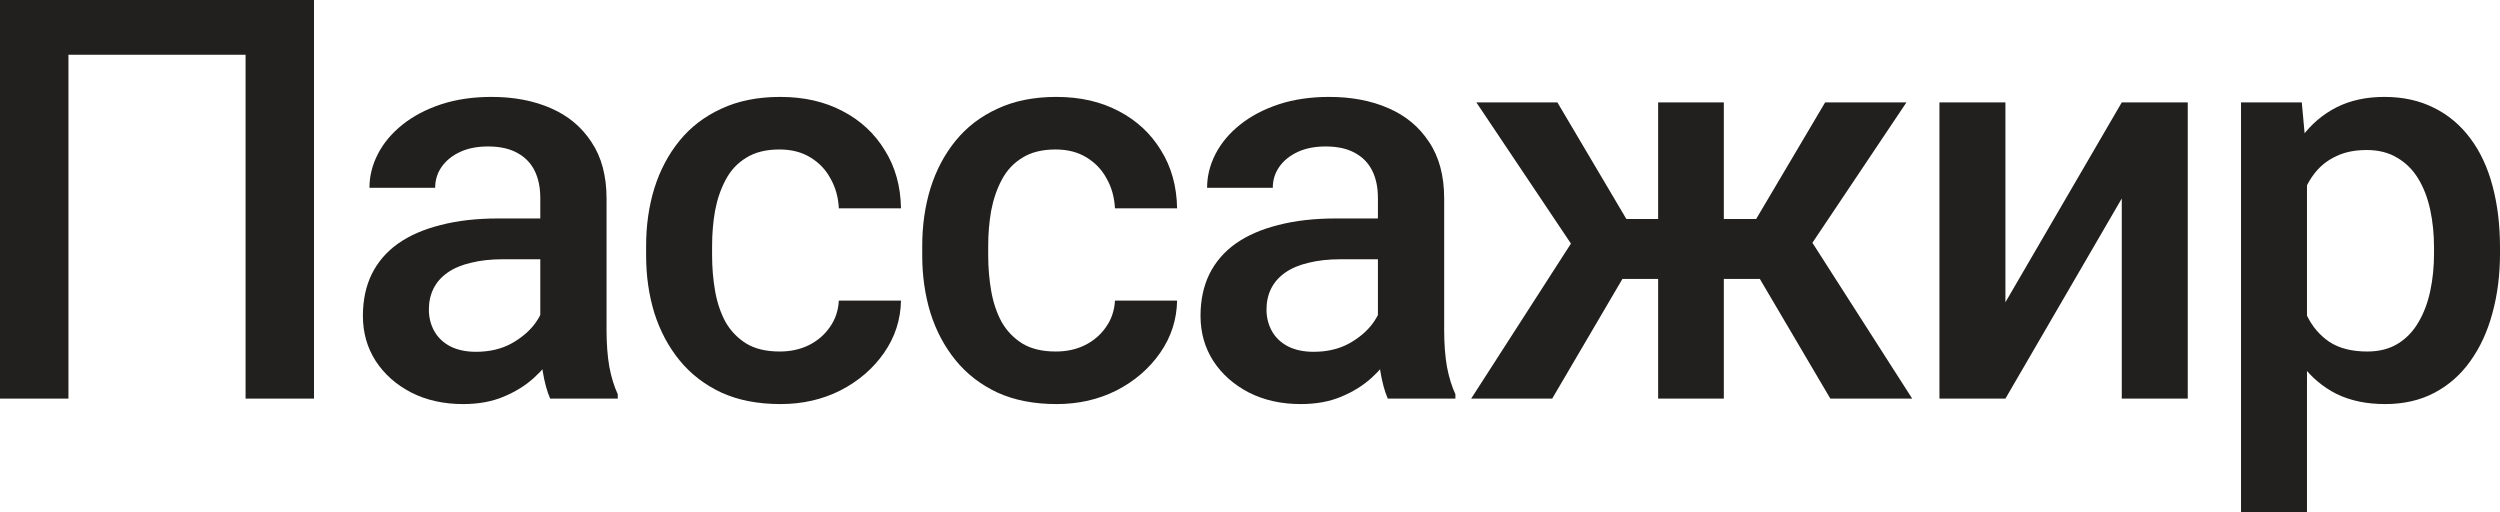
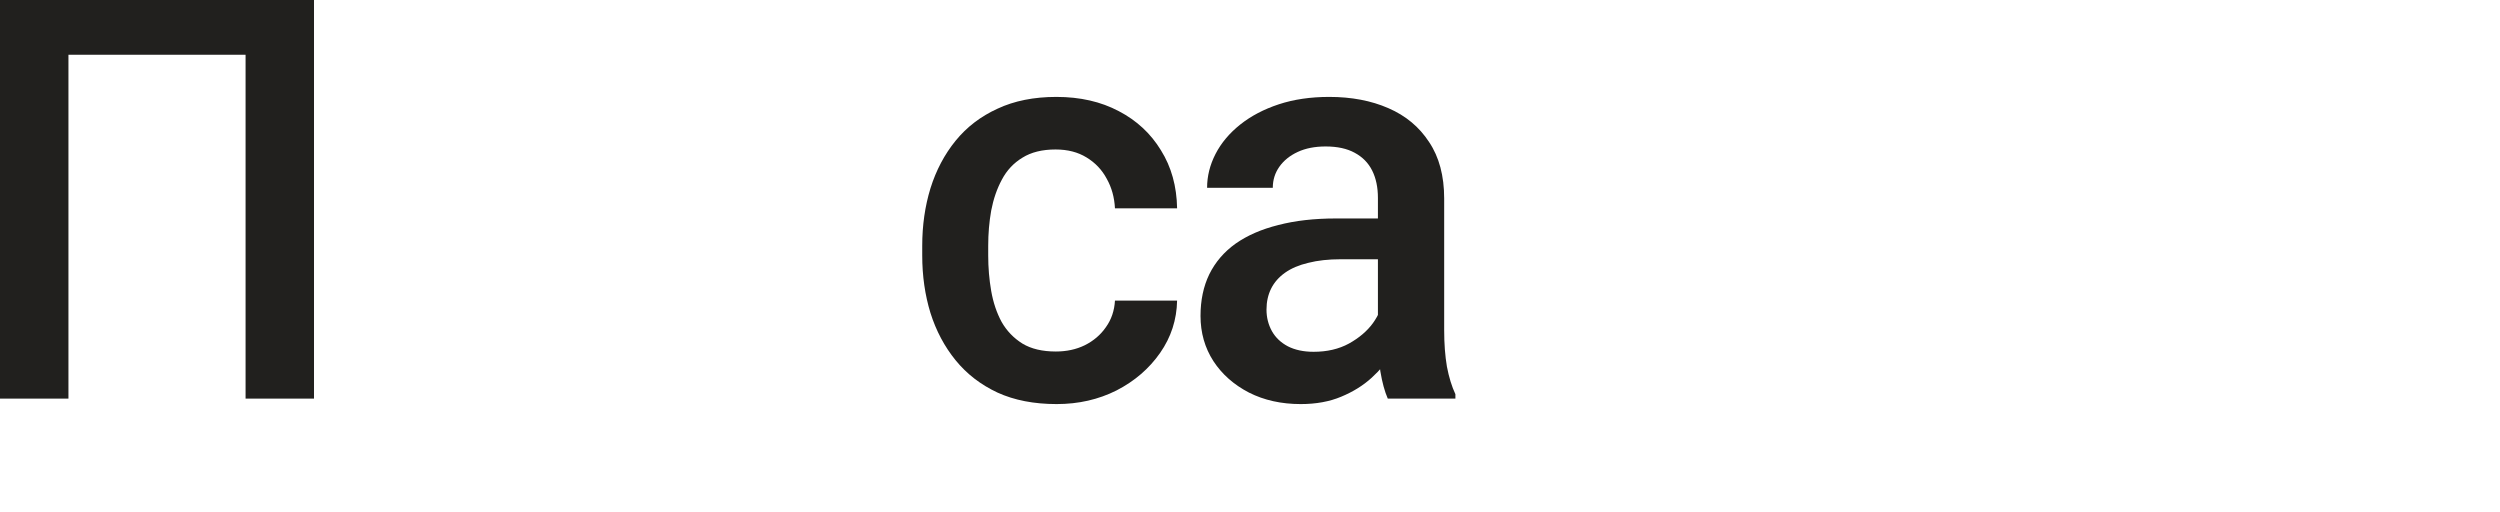
<svg xmlns="http://www.w3.org/2000/svg" viewBox="0 0 178.358 36.562" fill="none">
  <path d="M22.402 0V28.438H17.52V3.906H4.883V28.438H0V0H22.402Z" fill="#21201E" />
-   <path d="M38.546 24.199V14.121C38.546 13.366 38.409 12.715 38.136 12.168C37.863 11.621 37.446 11.198 36.886 10.898C36.339 10.599 35.649 10.449 34.816 10.449C34.047 10.449 33.383 10.579 32.823 10.84C32.264 11.1 31.827 11.452 31.515 11.895C31.202 12.337 31.046 12.839 31.046 13.398H26.358C26.358 12.565 26.56 11.758 26.964 10.977C27.368 10.195 27.954 9.499 28.722 8.887C29.49 8.275 30.408 7.793 31.476 7.441C32.544 7.09 33.741 6.914 35.07 6.914C36.658 6.914 38.064 7.181 39.288 7.715C40.525 8.249 41.495 9.056 42.198 10.137C42.915 11.204 43.273 12.546 43.273 14.16V23.555C43.273 24.518 43.338 25.384 43.468 26.152C43.611 26.908 43.813 27.565 44.073 28.125V28.438H39.249C39.028 27.93 38.852 27.285 38.722 26.504C38.605 25.71 38.546 24.941 38.546 24.199ZM39.23 15.586L39.269 18.496H35.89C35.017 18.496 34.249 18.581 33.585 18.75C32.921 18.906 32.368 19.141 31.925 19.453C31.482 19.766 31.15 20.143 30.929 20.586C30.708 21.029 30.597 21.53 30.597 22.09C30.597 22.65 30.727 23.164 30.988 23.633C31.248 24.089 31.626 24.447 32.12 24.707C32.628 24.967 33.24 25.098 33.956 25.098C34.92 25.098 35.76 24.902 36.476 24.512C37.205 24.108 37.778 23.62 38.195 23.047C38.611 22.461 38.833 21.908 38.859 21.387L40.382 23.477C40.226 24.01 39.959 24.583 39.581 25.195C39.204 25.807 38.709 26.393 38.097 26.953C37.498 27.5 36.775 27.949 35.929 28.301C35.096 28.652 34.132 28.828 33.038 28.828C31.658 28.828 30.427 28.555 29.347 28.008C28.266 27.448 27.42 26.699 26.808 25.762C26.196 24.811 25.89 23.737 25.89 22.539C25.89 21.419 26.098 20.43 26.515 19.57C26.945 18.698 27.57 17.969 28.39 17.383C29.223 16.797 30.239 16.354 31.437 16.055C32.635 15.742 34.002 15.586 35.538 15.586H39.23Z" fill="#21201E" />
-   <path d="M55.627 25.078C56.396 25.078 57.086 24.928 57.698 24.629C58.323 24.316 58.824 23.887 59.202 23.34C59.592 22.793 59.807 22.161 59.846 21.445H64.28C64.254 22.813 63.85 24.056 63.069 25.176C62.288 26.296 61.252 27.188 59.963 27.852C58.674 28.503 57.248 28.828 55.686 28.828C54.071 28.828 52.665 28.555 51.467 28.008C50.269 27.448 49.273 26.68 48.479 25.703C47.685 24.727 47.086 23.6 46.682 22.324C46.291 21.048 46.096 19.681 46.096 18.223V17.539C46.096 16.081 46.291 14.714 46.682 13.438C47.086 12.148 47.685 11.016 48.479 10.039C49.273 9.062 50.269 8.301 51.467 7.754C52.665 7.194 54.065 6.914 55.666 6.914C57.359 6.914 58.844 7.253 60.12 7.93C61.396 8.594 62.398 9.525 63.127 10.723C63.87 11.908 64.254 13.288 64.28 14.863H59.846C59.807 14.082 59.612 13.379 59.26 12.754C58.922 12.116 58.44 11.608 57.815 11.23C57.203 10.853 56.467 10.664 55.608 10.664C54.657 10.664 53.87 10.859 53.245 11.25C52.62 11.628 52.131 12.148 51.78 12.813C51.428 13.464 51.174 14.199 51.018 15.02C50.875 15.827 50.803 16.667 50.803 17.539V18.223C50.803 19.095 50.875 19.941 51.018 20.762C51.161 21.582 51.409 22.318 51.76 22.969C52.125 23.607 52.62 24.121 53.245 24.512C53.87 24.889 54.664 25.078 55.627 25.078Z" fill="#21201E" />
  <path d="M75.326 25.078C76.094 25.078 76.784 24.928 77.396 24.629C78.021 24.316 78.522 23.887 78.9 23.34C79.291 22.793 79.505 22.161 79.545 21.445H83.978C83.952 22.813 83.548 24.056 82.767 25.176C81.986 26.296 80.951 27.188 79.662 27.852C78.373 28.503 76.947 28.828 75.384 28.828C73.77 28.828 72.364 28.555 71.166 28.008C69.968 27.448 68.972 26.68 68.177 25.703C67.383 24.727 66.784 23.6 66.381 22.324C65.99 21.048 65.795 19.681 65.795 18.223V17.539C65.795 16.081 65.99 14.714 66.381 13.438C66.784 12.148 67.383 11.016 68.177 10.039C68.972 9.062 69.968 8.301 71.166 7.754C72.364 7.194 73.763 6.914 75.365 6.914C77.058 6.914 78.542 7.253 79.818 7.93C81.094 8.594 82.097 9.525 82.826 10.723C83.568 11.908 83.952 13.288 83.978 14.863H79.545C79.505 14.082 79.31 13.379 78.959 12.754C78.62 12.116 78.138 11.608 77.513 11.23C76.901 10.853 76.166 10.664 75.306 10.664C74.356 10.664 73.568 10.859 72.943 11.25C72.318 11.628 71.83 12.148 71.478 12.813C71.127 13.464 70.873 14.199 70.716 15.02C70.573 15.827 70.502 16.667 70.502 17.539V18.223C70.502 19.095 70.573 19.941 70.716 20.762C70.86 21.582 71.107 22.318 71.459 22.969C71.823 23.607 72.318 24.121 72.943 24.512C73.568 24.889 74.362 25.078 75.326 25.078Z" fill="#21201E" />
  <path d="M98.305 24.199V14.121C98.305 13.366 98.169 12.715 97.895 12.168C97.622 11.621 97.205 11.198 96.645 10.898C96.098 10.599 95.408 10.449 94.575 10.449C93.807 10.449 93.143 10.579 92.583 10.84C92.023 11.1 91.587 11.452 91.274 11.895C90.962 12.337 90.805 12.839 90.805 13.398H86.118C86.118 12.565 86.32 11.758 86.723 10.977C87.127 10.195 87.713 9.499 88.481 8.887C89.25 8.275 90.167 7.793 91.235 7.441C92.303 7.09 93.501 6.914 94.829 6.914C96.417 6.914 97.824 7.181 99.048 7.715C100.285 8.249 101.255 9.056 101.958 10.137C102.674 11.204 103.032 12.546 103.032 14.16V23.555C103.032 24.518 103.097 25.384 103.227 26.152C103.371 26.908 103.572 27.565 103.833 28.125V28.438H99.009C98.787 27.93 98.611 27.285 98.481 26.504C98.364 25.71 98.305 24.941 98.305 24.199ZM98.989 15.586L99.028 18.496H95.649C94.777 18.496 94.009 18.581 93.345 18.75C92.68 18.906 92.127 19.141 91.684 19.453C91.242 19.766 90.91 20.143 90.688 20.586C90.467 21.029 90.356 21.53 90.356 22.09C90.356 22.65 90.486 23.164 90.747 23.633C91.007 24.089 91.385 24.447 91.88 24.707C92.388 24.967 93 25.098 93.716 25.098C94.679 25.098 95.519 24.902 96.235 24.512C96.964 24.108 97.537 23.62 97.954 23.047C98.371 22.461 98.592 21.908 98.618 21.387L100.141 23.477C99.985 24.01 99.718 24.583 99.341 25.195C98.963 25.807 98.468 26.393 97.856 26.953C97.257 27.5 96.535 27.949 95.688 28.301C94.855 28.652 93.891 28.828 92.798 28.828C91.417 28.828 90.187 28.555 89.106 28.008C88.026 27.448 87.179 26.699 86.567 25.762C85.955 24.811 85.649 23.737 85.649 22.539C85.649 21.419 85.858 20.43 86.274 19.57C86.704 18.698 87.329 17.969 88.149 17.383C88.983 16.797 89.998 16.354 91.196 16.055C92.394 15.742 93.761 15.586 95.298 15.586H98.989Z" fill="#21201E" />
-   <path d="M113.766 19.902L105.328 7.305H111.109L116.031 15.625H120.152L119.547 19.902H113.766ZM116.148 19.219L110.738 28.438H104.957L112.613 16.543L116.148 19.219ZM122.984 7.305V28.438H118.297V7.305H122.984ZM136.012 7.305L127.574 19.902H121.773L121.148 15.625H125.289L130.211 7.305H136.012ZM130.582 28.438L125.152 19.219L128.805 16.543L136.422 28.438H130.582Z" fill="#21201E" />
-   <path d="M143.073 21.563L151.374 7.305H156.081V28.438H151.374V14.16L143.073 28.438H138.366V7.305H143.073V21.563Z" fill="#21201E" />
-   <path d="M164.588 11.367V36.563H159.881V7.305H164.217L164.588 11.367ZM178.358 17.676V18.086C178.358 19.622 178.175 21.048 177.811 22.363C177.46 23.665 176.932 24.805 176.229 25.781C175.539 26.745 174.686 27.494 173.67 28.027C172.655 28.561 171.483 28.828 170.155 28.828C168.84 28.828 167.687 28.587 166.698 28.106C165.721 27.611 164.894 26.914 164.217 26.016C163.54 25.117 162.993 24.062 162.577 22.852C162.173 21.628 161.886 20.286 161.717 18.828V17.246C161.886 15.697 162.173 14.29 162.577 13.027C162.993 11.764 163.54 10.677 164.217 9.766C164.894 8.854 165.721 8.151 166.698 7.656C167.674 7.161 168.814 6.914 170.116 6.914C171.444 6.914 172.622 7.174 173.651 7.695C174.679 8.203 175.545 8.932 176.248 9.883C176.952 10.82 177.479 11.953 177.83 13.281C178.182 14.596 178.358 16.061 178.358 17.676ZM173.651 18.086V17.676C173.651 16.699 173.56 15.794 173.377 14.961C173.195 14.115 172.909 13.372 172.518 12.734C172.127 12.096 171.626 11.602 171.014 11.25C170.415 10.885 169.692 10.703 168.846 10.703C168.013 10.703 167.297 10.846 166.698 11.133C166.099 11.406 165.597 11.79 165.194 12.285C164.79 12.78 164.478 13.359 164.256 14.023C164.035 14.674 163.879 15.384 163.787 16.152V19.941C163.944 20.879 164.211 21.738 164.588 22.52C164.966 23.301 165.5 23.926 166.19 24.395C166.893 24.85 167.791 25.078 168.885 25.078C169.731 25.078 170.454 24.896 171.053 24.531C171.652 24.167 172.14 23.665 172.518 23.027C172.909 22.376 173.195 21.628 173.377 20.781C173.56 19.935 173.651 19.036 173.651 18.086Z" fill="#21201E" />
</svg>